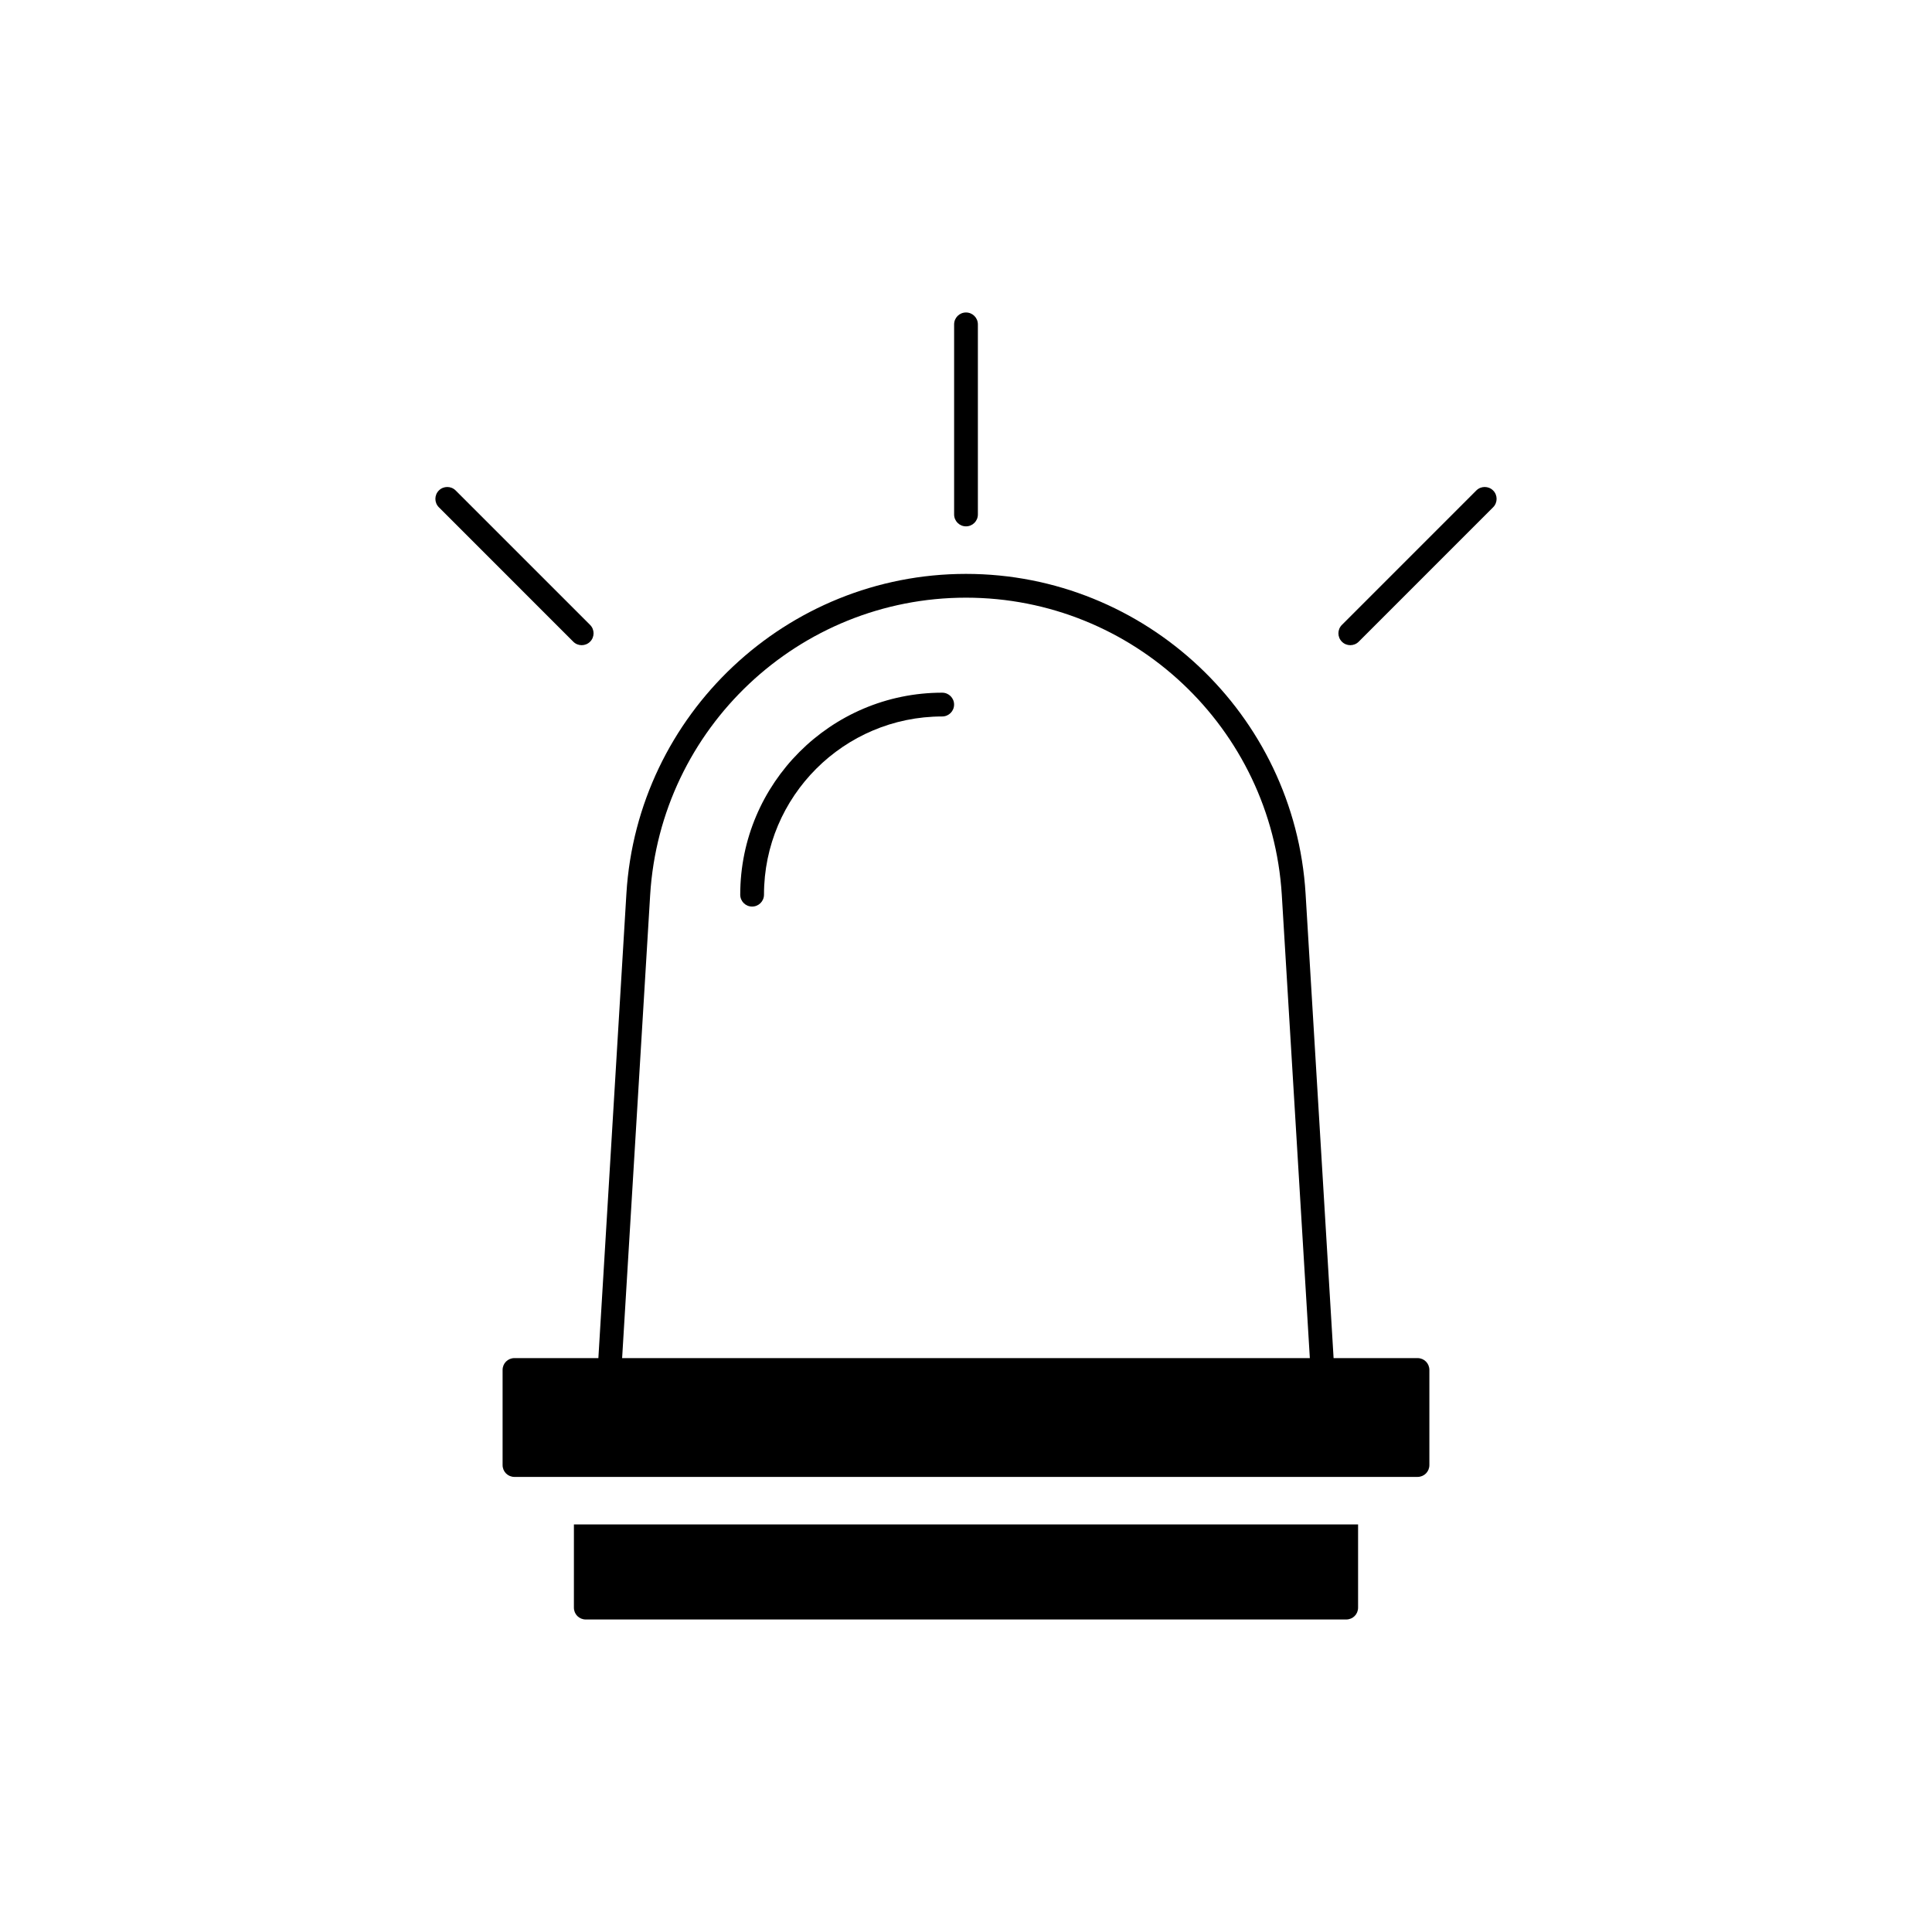
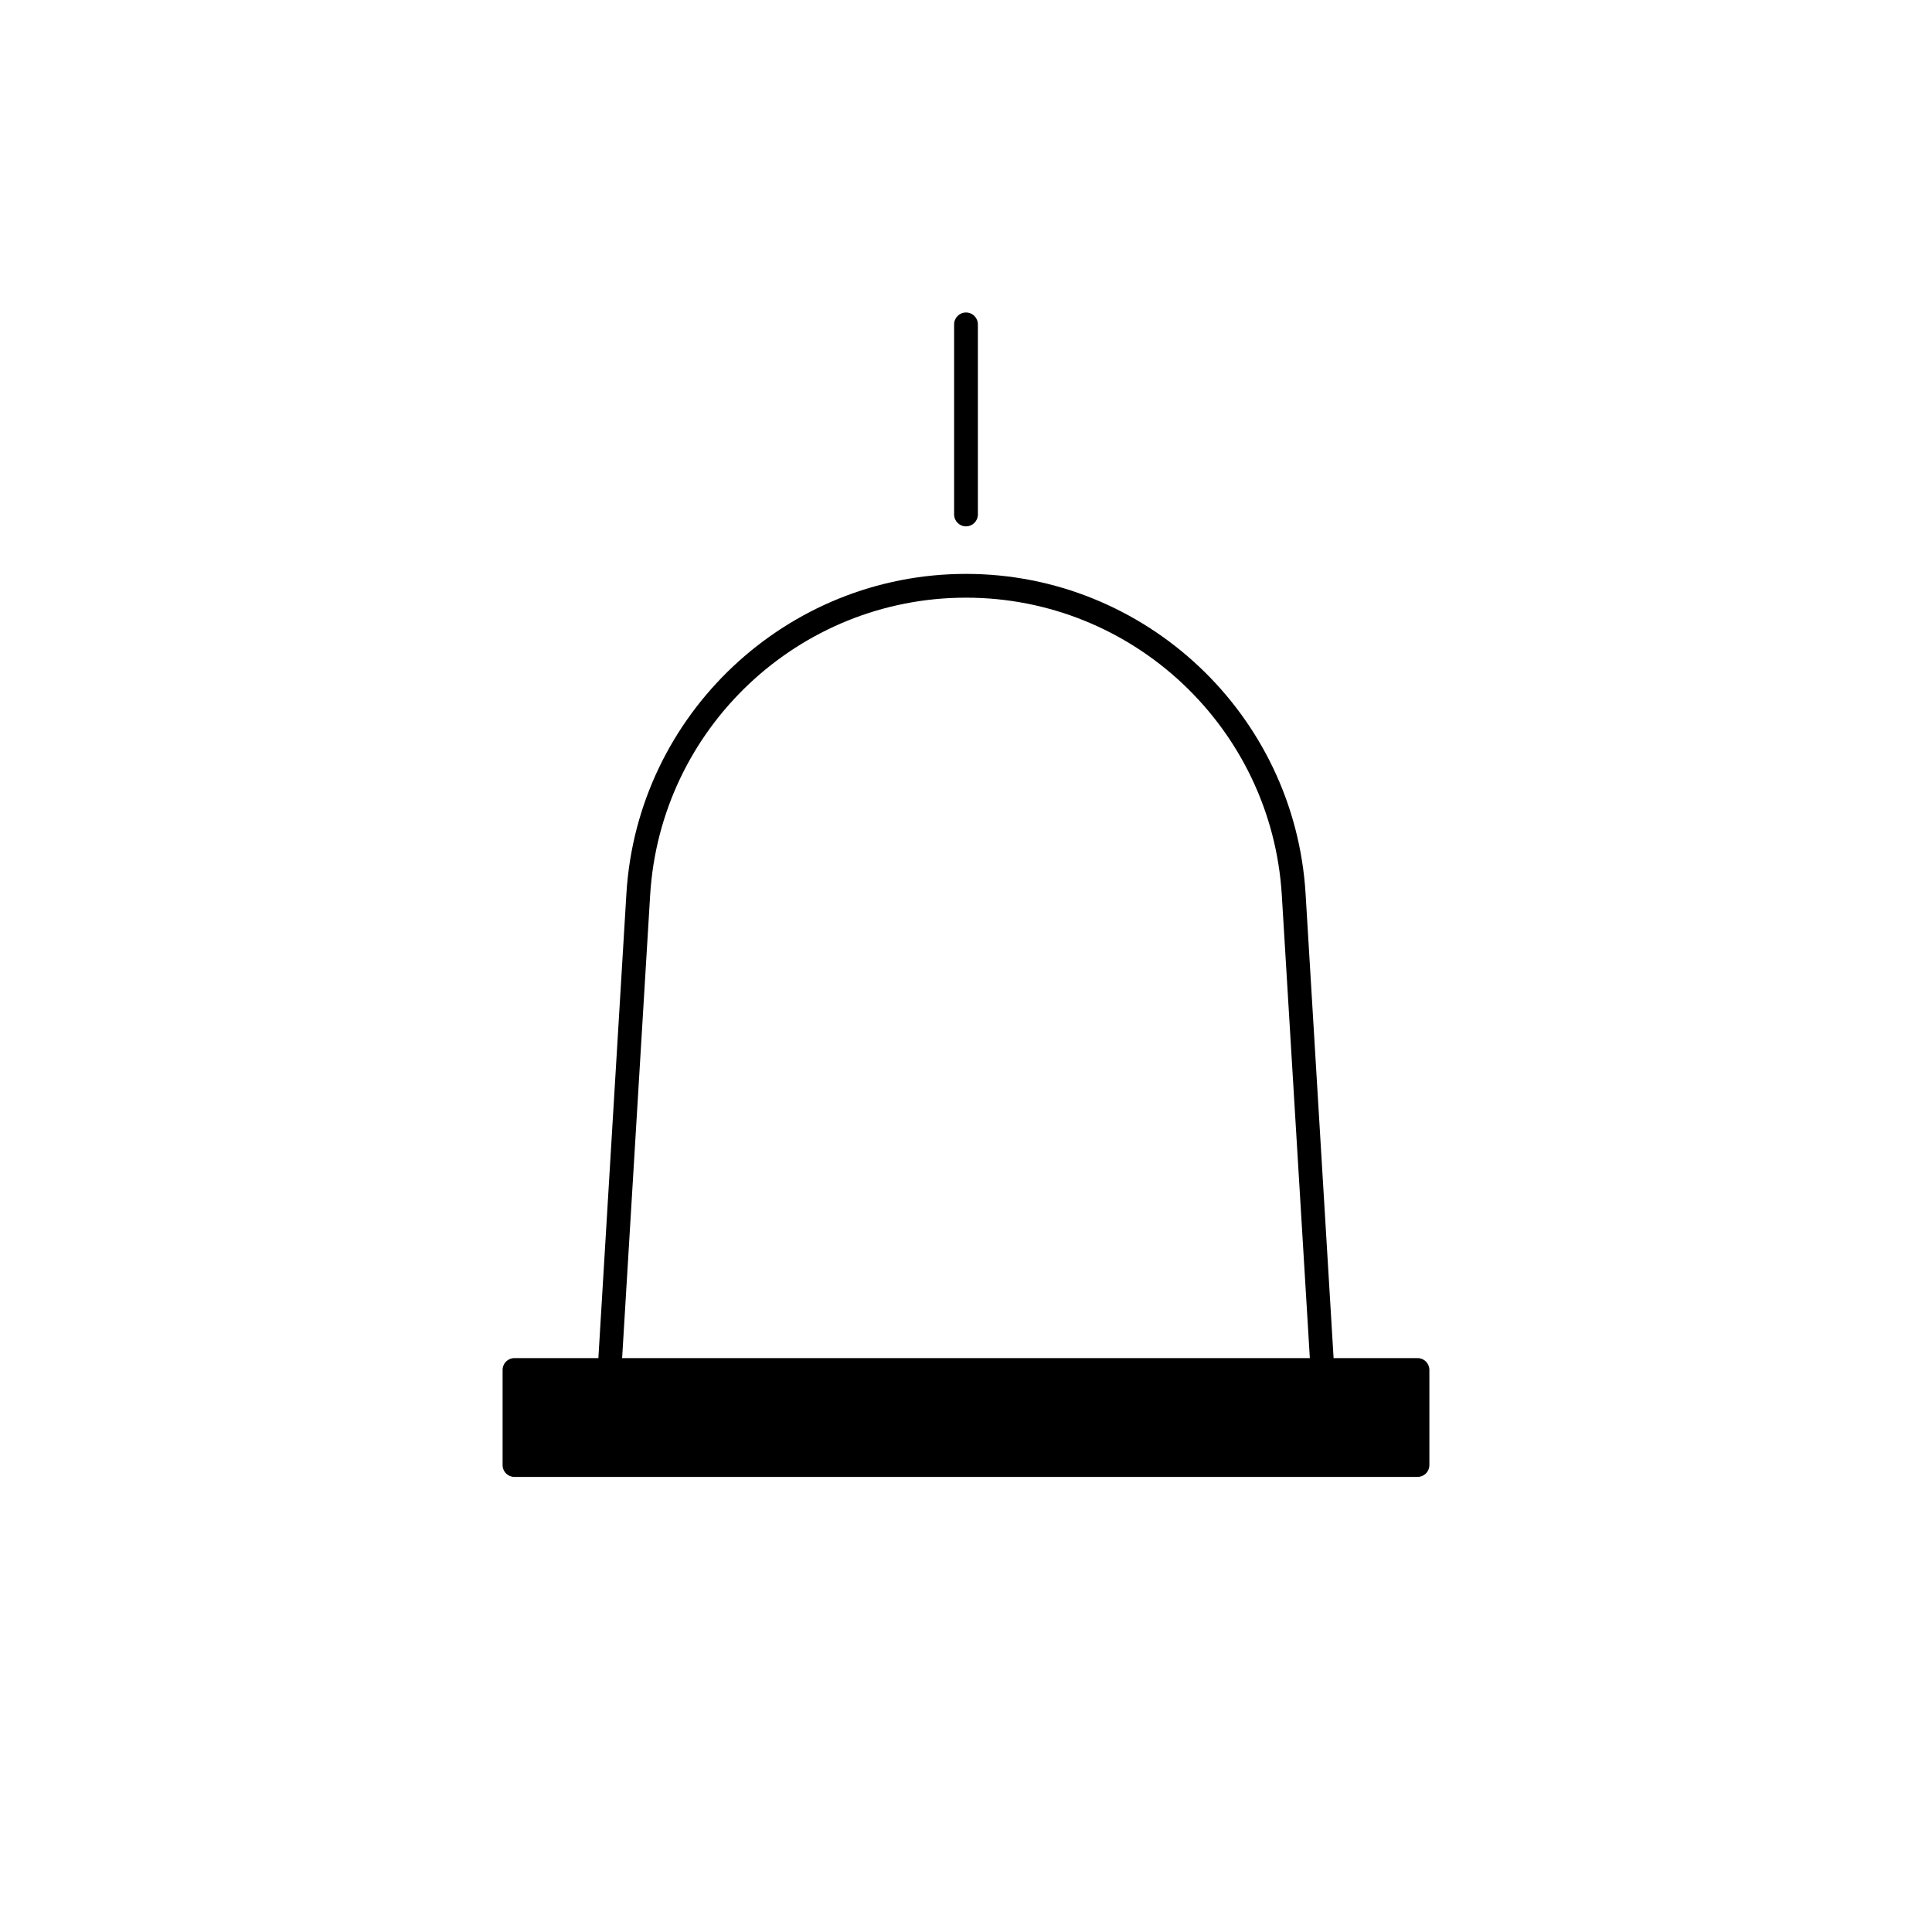
<svg xmlns="http://www.w3.org/2000/svg" fill="#000000" width="800px" height="800px" version="1.1" viewBox="144 144 512 512">
  <g>
    <path d="m519.65 503.91h-22.234l-7.426-123.12c-2.898-47.484-42.445-84.703-89.992-84.703s-87.098 37.219-89.992 84.703l-7.43 123.12h-22.234c-1.766 0-3.148 1.387-3.148 3.148v25.191c0 1.762 1.383 3.148 3.148 3.148h239.31c1.766 0 3.148-1.387 3.148-3.148v-25.191c0-1.766-1.383-3.148-3.148-3.148zm-210.78 0 7.43-122.74c2.707-44.207 39.418-78.781 83.695-78.781 44.273 0 80.988 34.574 83.695 78.785l7.43 122.74z" />
-     <path d="m302.39 547.99h-6.297l-0.004 22.043c0 1.762 1.383 3.148 3.148 3.148h201.52c1.766 0 3.148-1.387 3.148-3.148v-22.043z" />
    <path d="m400 283.49c1.742 0 3.148-1.406 3.148-3.148v-50.383c0-1.742-1.406-3.148-3.148-3.148s-3.148 1.406-3.148 3.148v50.383c0 1.742 1.406 3.148 3.148 3.148z" />
-     <path d="m539.69 273.98c-1.23-1.23-3.223-1.23-4.453 0l-35.621 35.625c-1.23 1.23-1.23 3.223 0 4.453 0.613 0.613 1.418 0.922 2.227 0.922 0.805 0 1.613-0.309 2.227-0.922l35.621-35.625c1.23-1.23 1.23-3.227 0-4.453z" />
-     <path d="m298.15 314.98c0.805 0 1.613-0.309 2.227-0.922 1.23-1.23 1.23-3.223 0-4.453l-35.621-35.625c-1.23-1.23-3.223-1.23-4.453 0-1.23 1.23-1.23 3.223 0 4.453l35.621 35.625c0.617 0.613 1.422 0.922 2.227 0.922z" />
-     <path d="m393.7 327.57c-29.516 0-53.531 24.016-53.531 53.531 0 1.742 1.406 3.148 3.148 3.148 1.742 0 3.148-1.406 3.148-3.148 0-26.047 21.188-47.23 47.23-47.23 1.742 0 3.148-1.406 3.148-3.148 0.008-1.742-1.402-3.152-3.144-3.152z" />
  </g>
</svg>